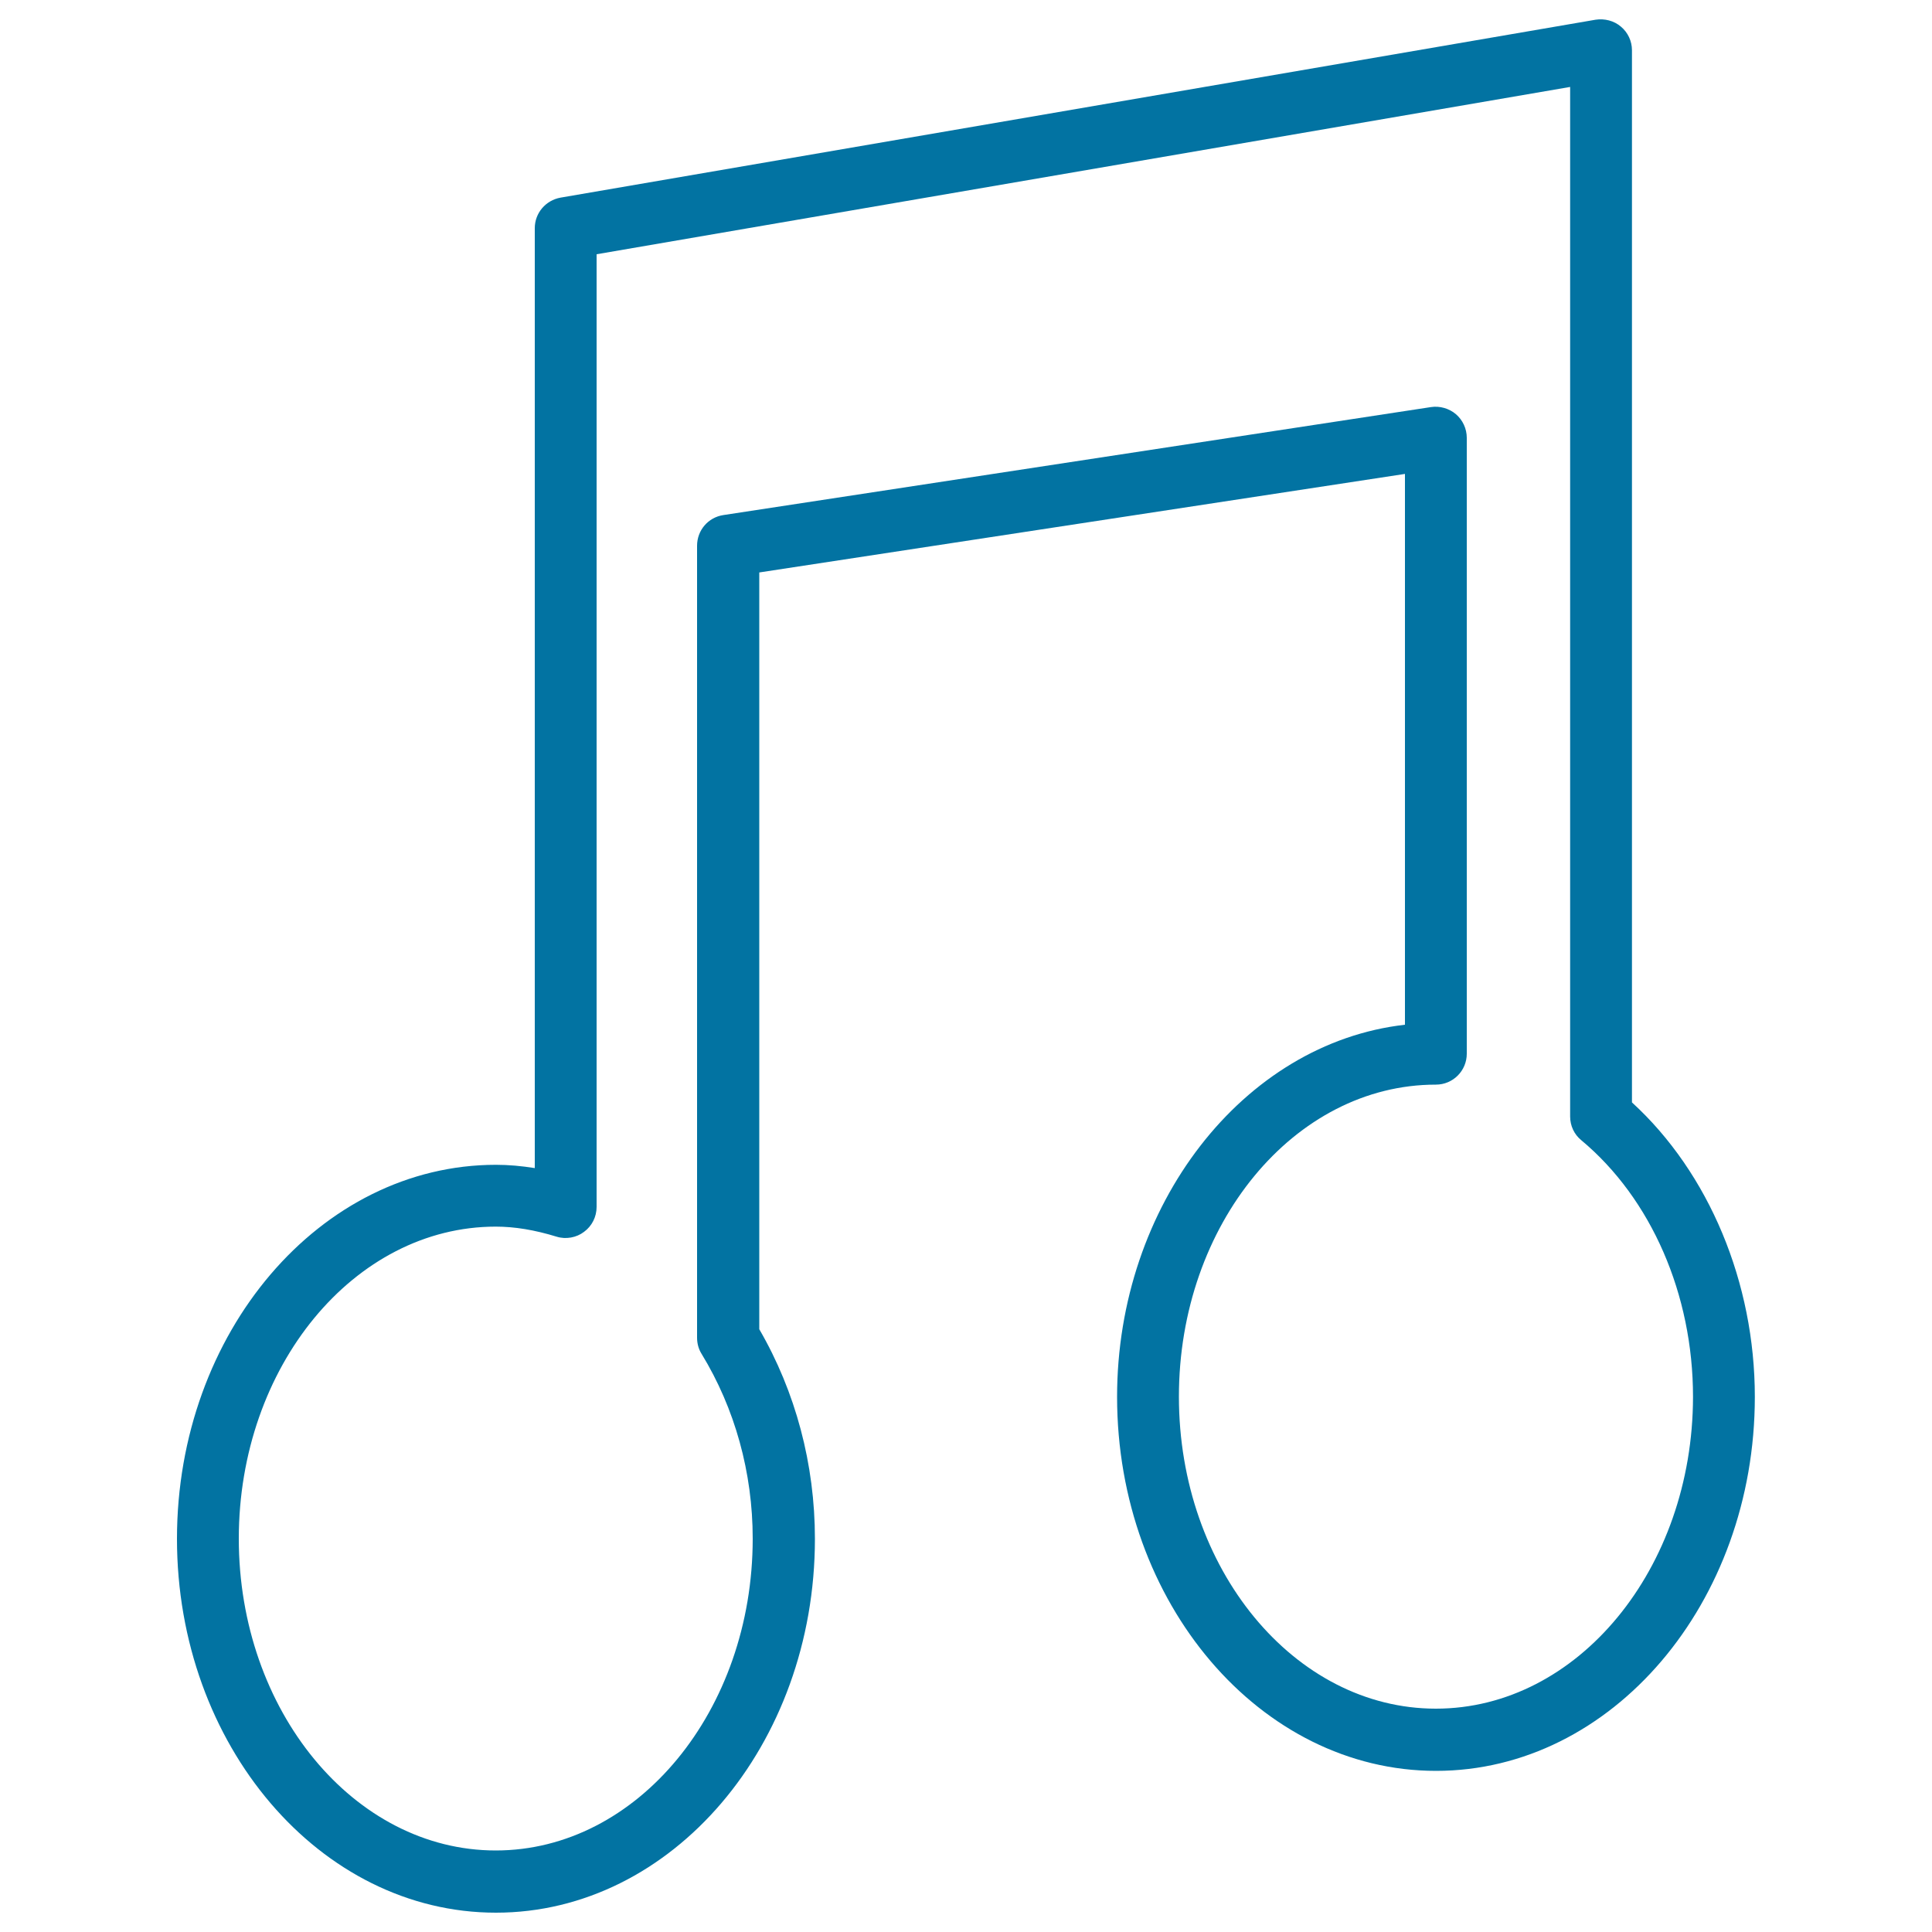
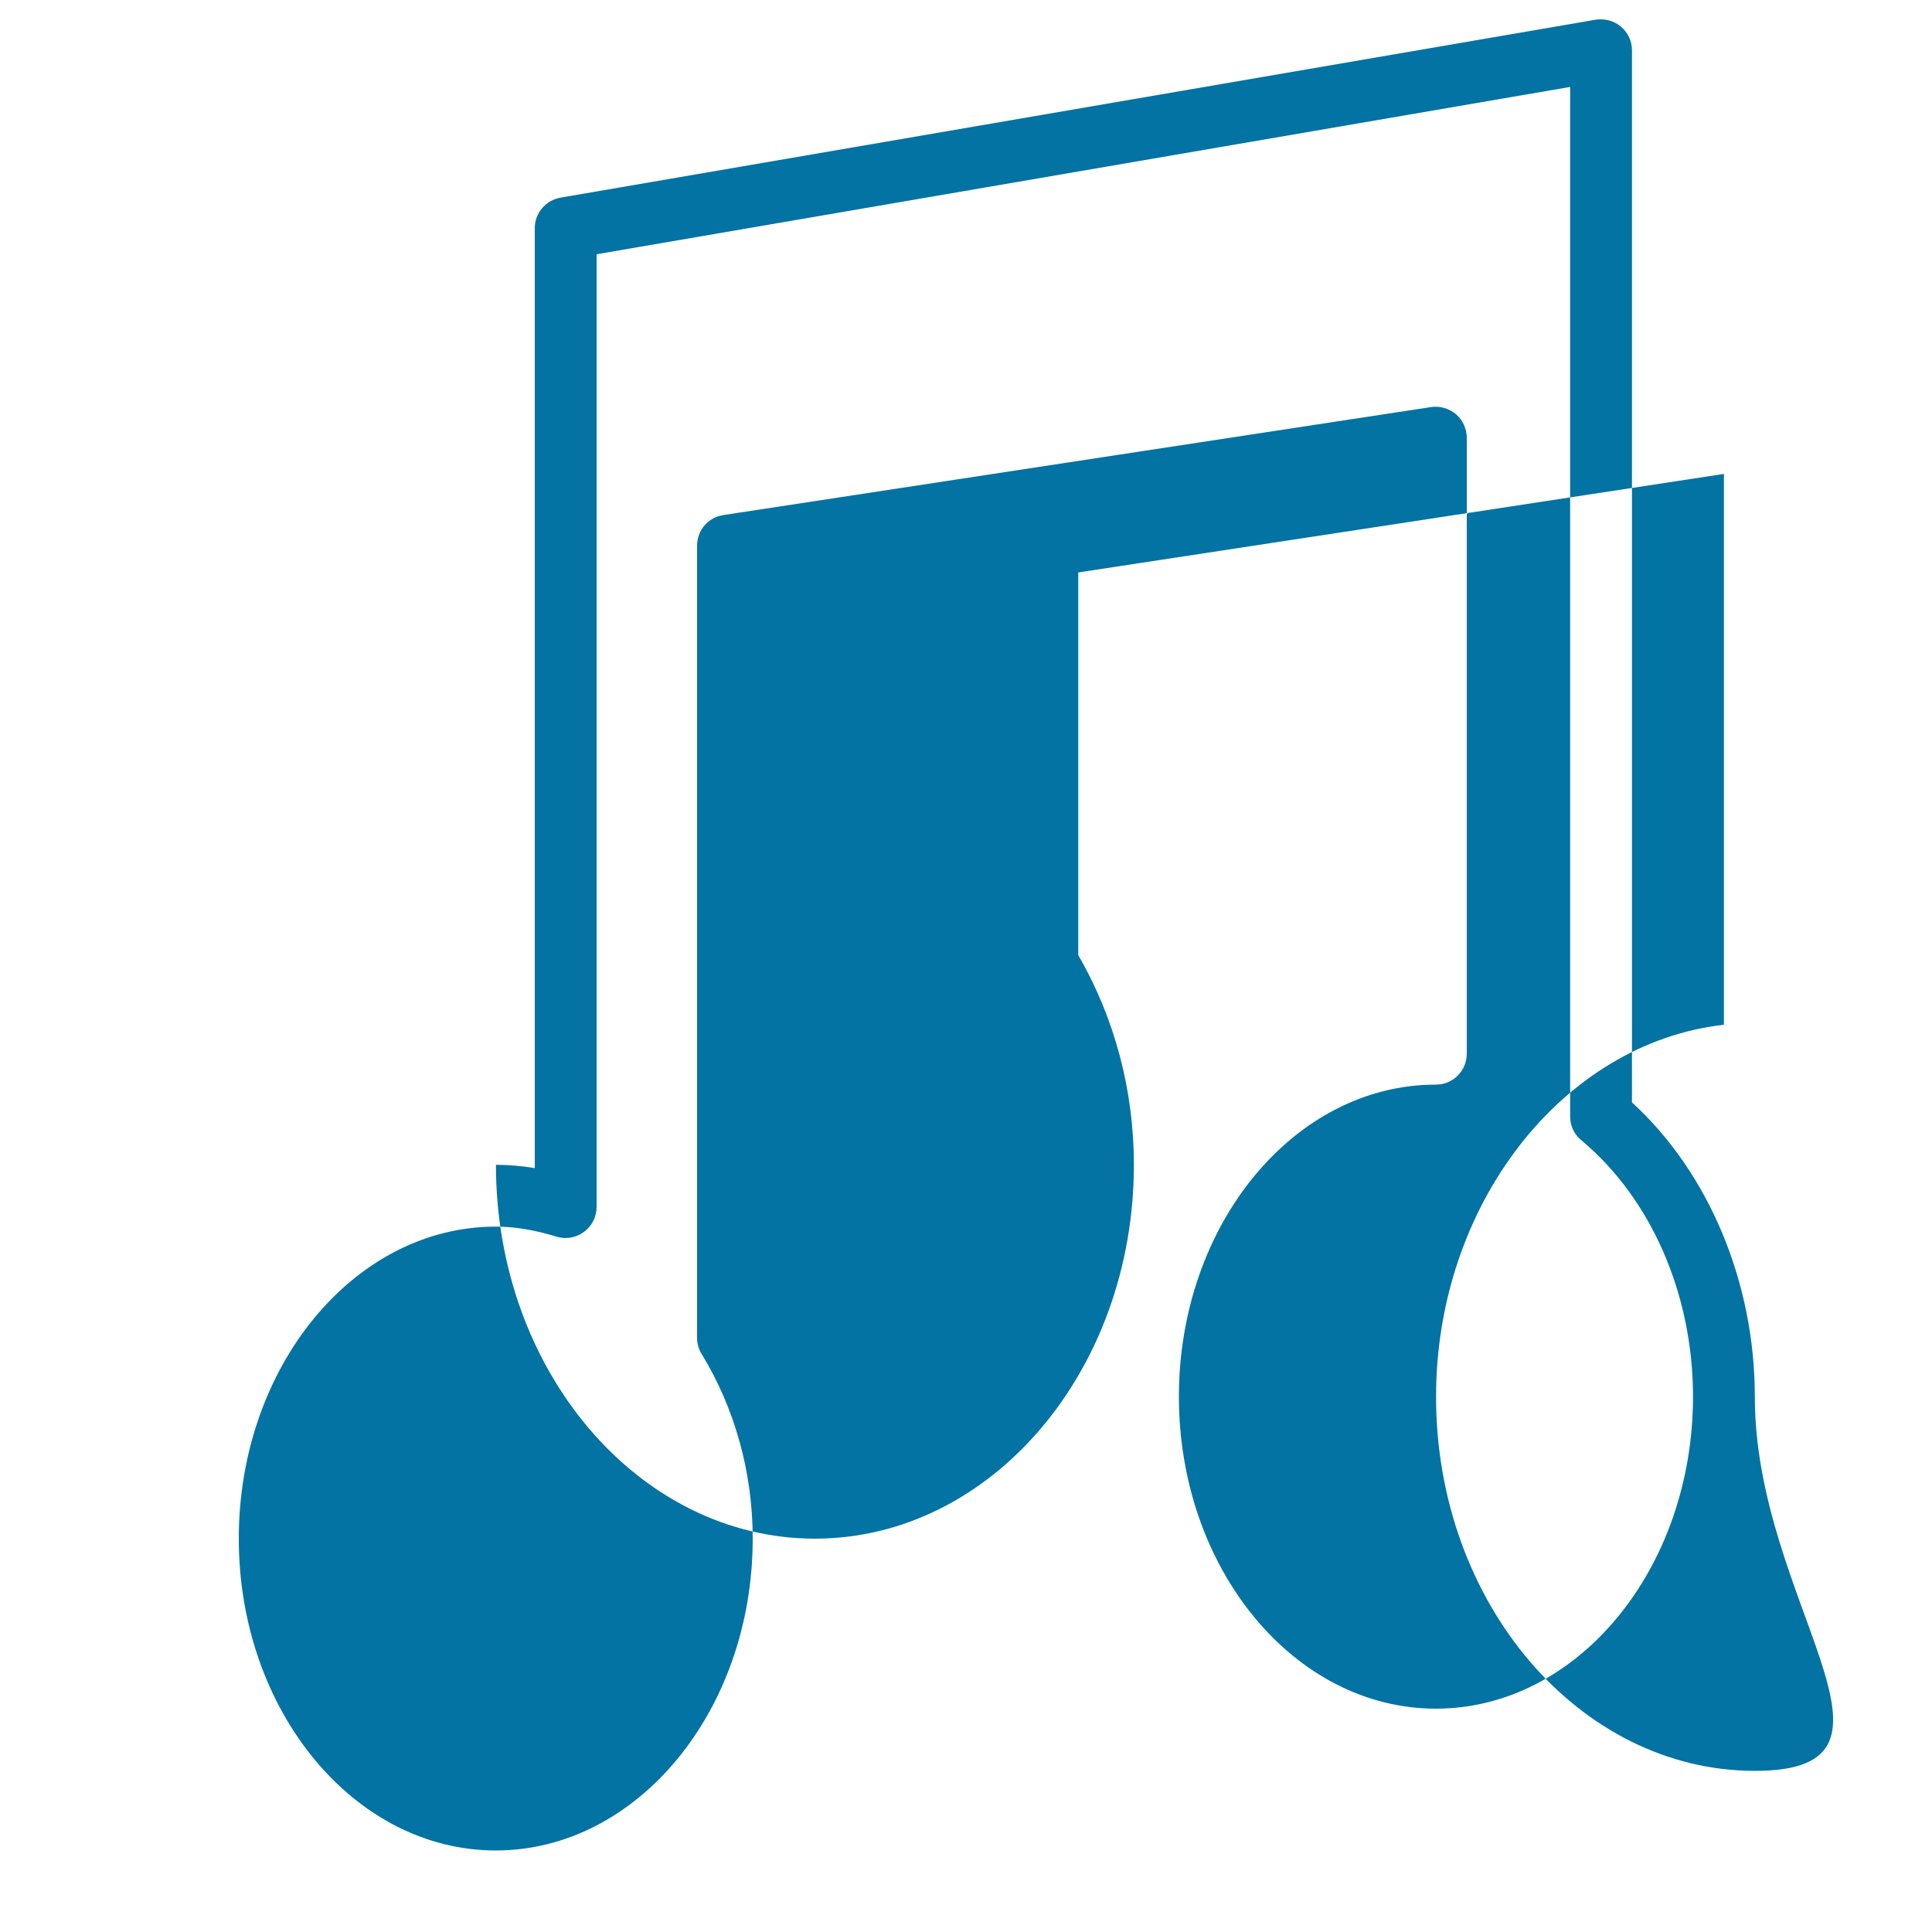
<svg xmlns="http://www.w3.org/2000/svg" viewBox="0 0 1000 1000" style="fill:#0273a2">
  <title>Musical Beam Note SVG icon</title>
  <g>
-     <path d="M844.7,570.6V26c0-4.7-2.1-9.2-5.7-12.2c-3.6-3.1-8.5-4.3-13.1-3.6l-535.8,92.1c-7.7,1.4-13.3,8-13.3,15.8v486.5c-6.9-1.1-13.5-1.7-20.1-1.7c-91,0-165.1,86.8-165.1,193.6c0,106.7,74,193.5,165.1,193.5s165.1-86.8,165.1-193.5c0-38.6-10-76.1-28.8-108.5V296.3l334.2-51v285.1c-83.8,9.5-149,93.5-149,192.6c0,106.7,74.1,193.6,165.1,193.6S908.3,829.7,908.3,723C908.3,663.9,884.6,607.1,844.7,570.6z M743.2,884.4c-73.3,0-133-72.4-133-161.5s59.7-161.5,133-161.5c8.9,0,16-7.2,16-16V226.6c0-4.7-2.1-9.2-5.6-12.2c-3.5-3-8.4-4.4-12.9-3.7l-366.3,55.9c-7.9,1.2-13.6,7.9-13.6,15.9v409.9c0,3,0.8,5.9,2.3,8.3c17.3,28.3,26.5,61.5,26.5,95.7c0,89-59.7,161.4-133,161.4c-73.3,0-133-72.4-133-161.4c0-89,59.7-161.5,133-161.5c9.8,0,20.1,1.7,31.5,5.2c4.8,1.5,10.3,0.5,14.2-2.5c4.1-3,6.5-7.8,6.5-12.9V131.6L812.7,45v532.9c0,4.8,2.1,9.3,5.8,12.3c36.2,30.2,57.8,79.8,57.8,132.8C876.2,812,816.6,884.4,743.2,884.4z" />
+     <path d="M844.7,570.6V26c0-4.7-2.1-9.2-5.7-12.2c-3.6-3.1-8.5-4.3-13.1-3.6l-535.8,92.1c-7.7,1.4-13.3,8-13.3,15.8v486.5c-6.9-1.1-13.5-1.7-20.1-1.7c0,106.7,74,193.5,165.1,193.5s165.1-86.8,165.1-193.5c0-38.6-10-76.1-28.8-108.5V296.3l334.2-51v285.1c-83.8,9.5-149,93.5-149,192.6c0,106.7,74.1,193.6,165.1,193.6S908.3,829.7,908.3,723C908.3,663.9,884.6,607.1,844.7,570.6z M743.2,884.4c-73.3,0-133-72.4-133-161.5s59.7-161.5,133-161.5c8.9,0,16-7.2,16-16V226.6c0-4.7-2.1-9.2-5.6-12.2c-3.5-3-8.4-4.4-12.9-3.7l-366.3,55.9c-7.9,1.2-13.6,7.9-13.6,15.9v409.9c0,3,0.8,5.9,2.3,8.3c17.3,28.3,26.5,61.5,26.5,95.7c0,89-59.7,161.4-133,161.4c-73.3,0-133-72.4-133-161.4c0-89,59.7-161.5,133-161.5c9.8,0,20.1,1.7,31.5,5.2c4.8,1.5,10.3,0.5,14.2-2.5c4.1-3,6.5-7.8,6.5-12.9V131.6L812.7,45v532.9c0,4.8,2.1,9.3,5.8,12.3c36.2,30.2,57.8,79.8,57.8,132.8C876.2,812,816.6,884.4,743.2,884.4z" />
  </g>
</svg>